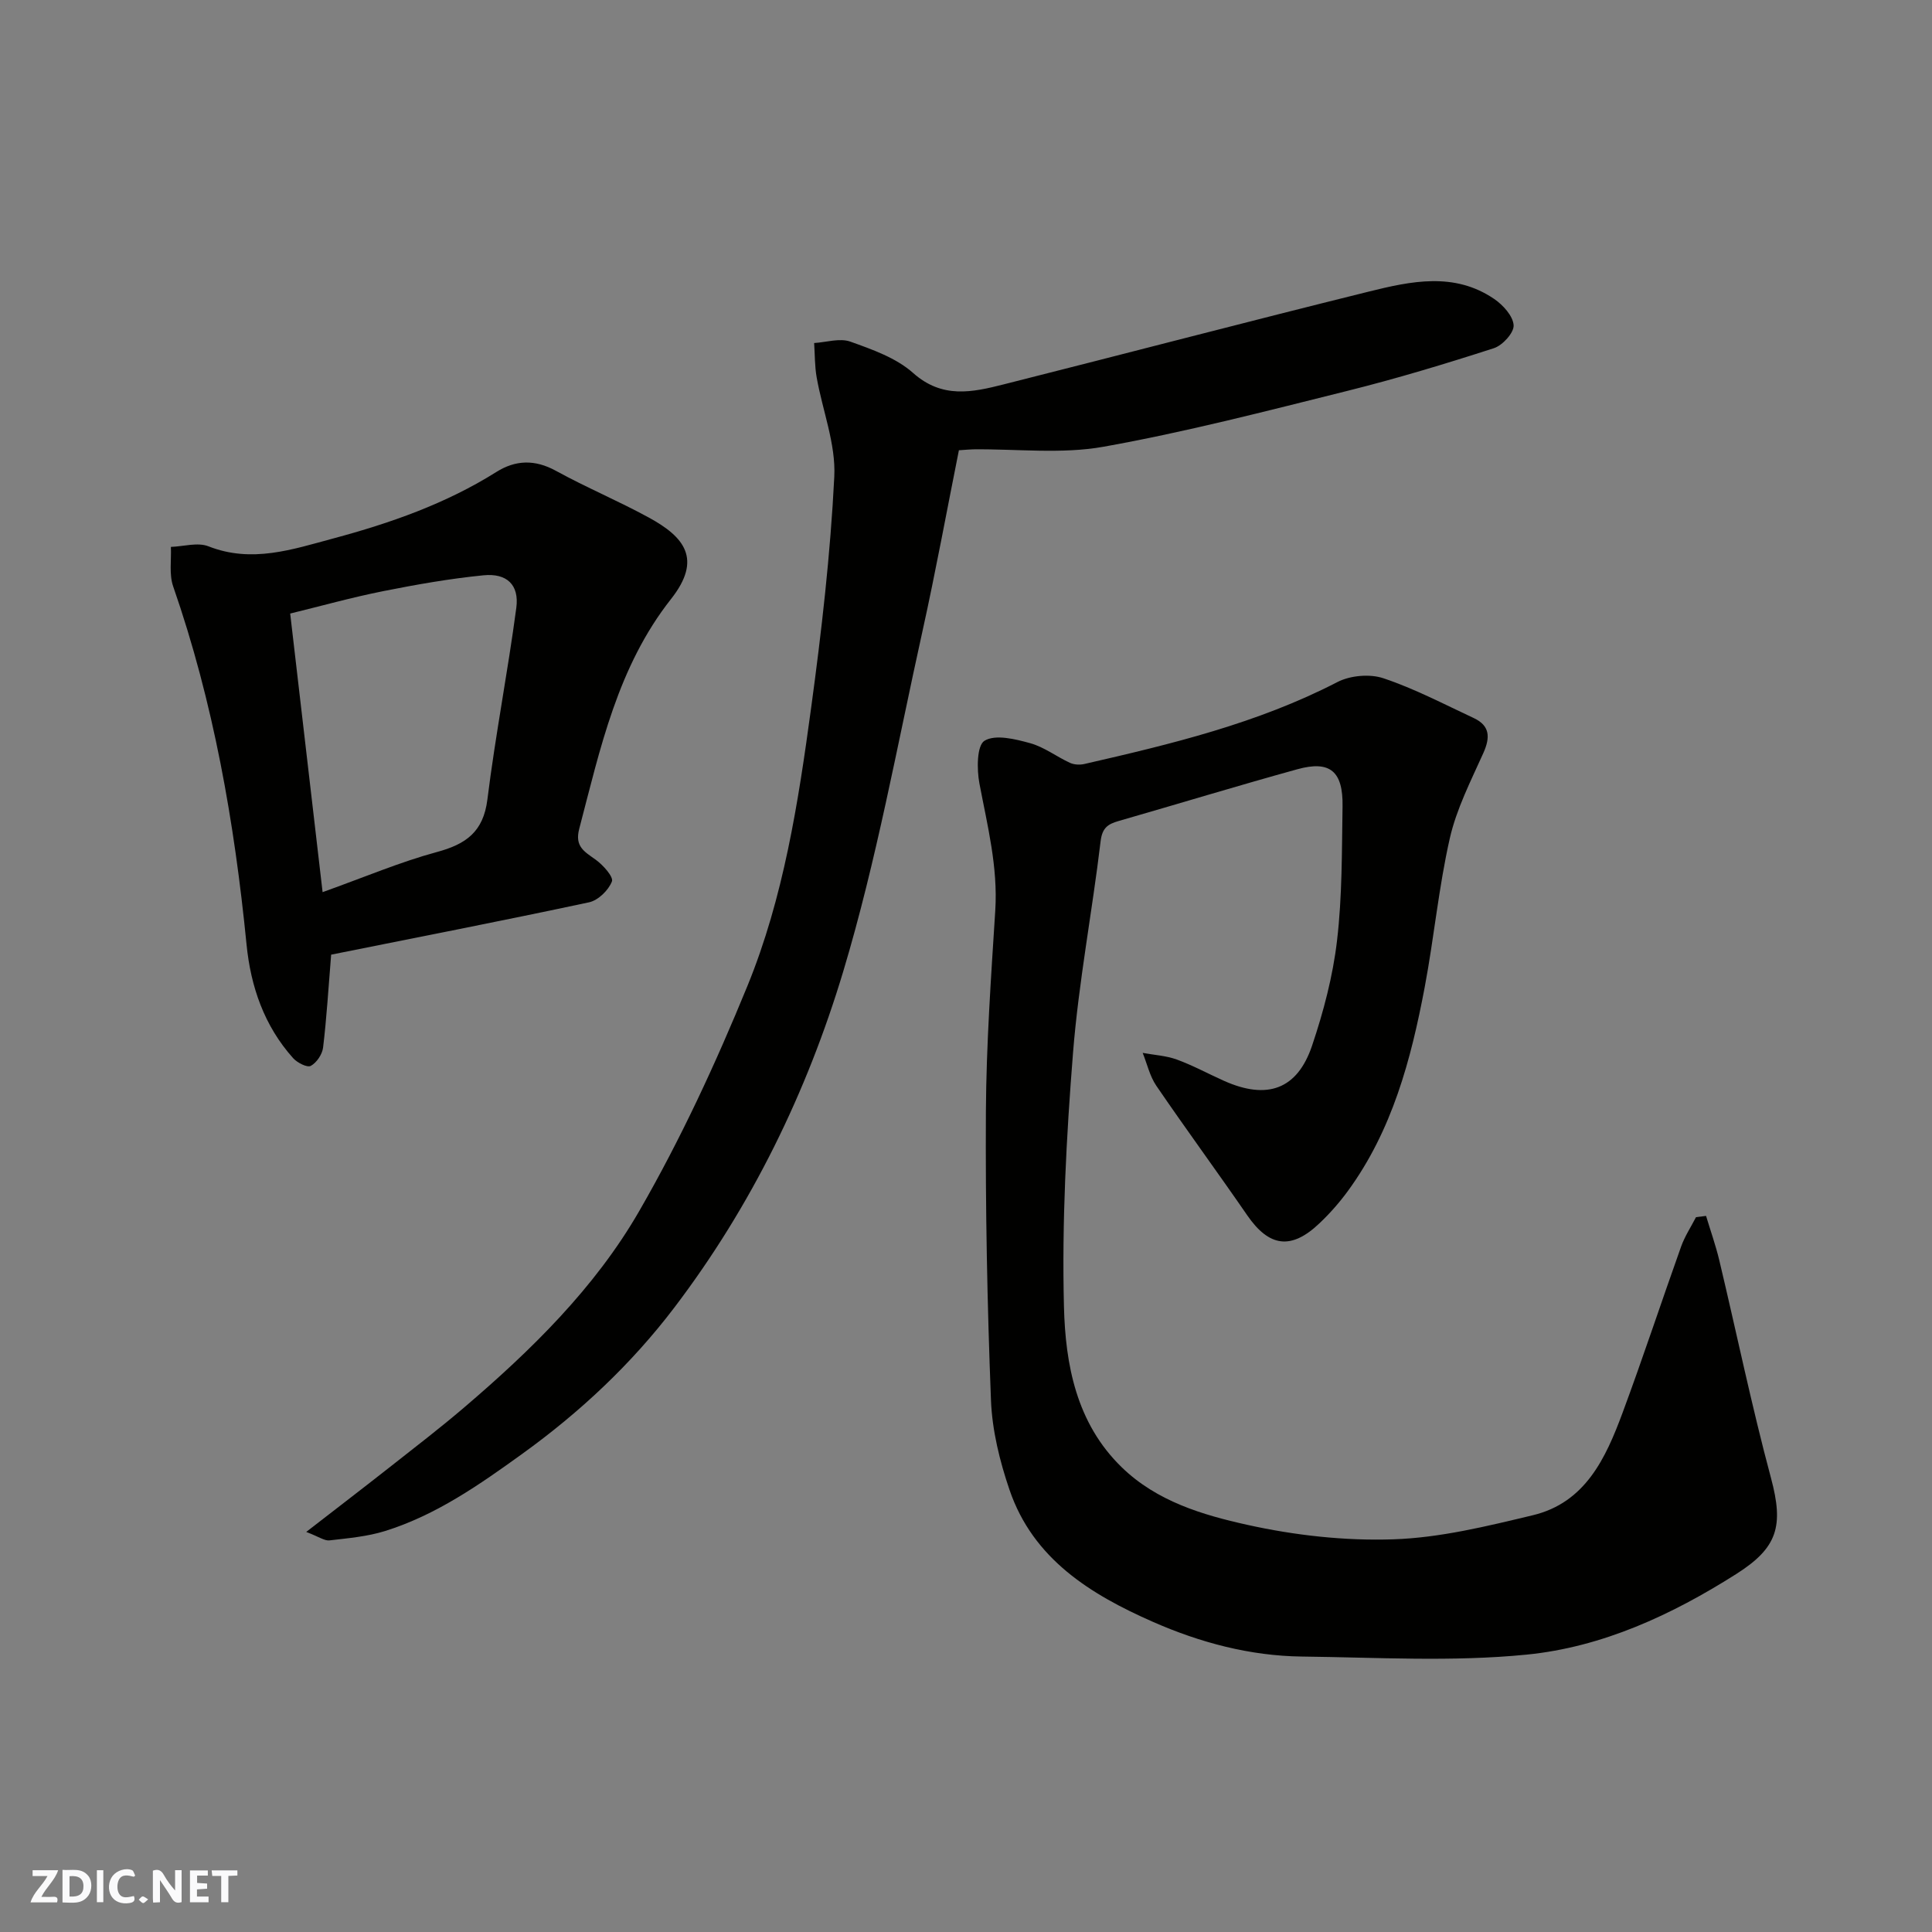
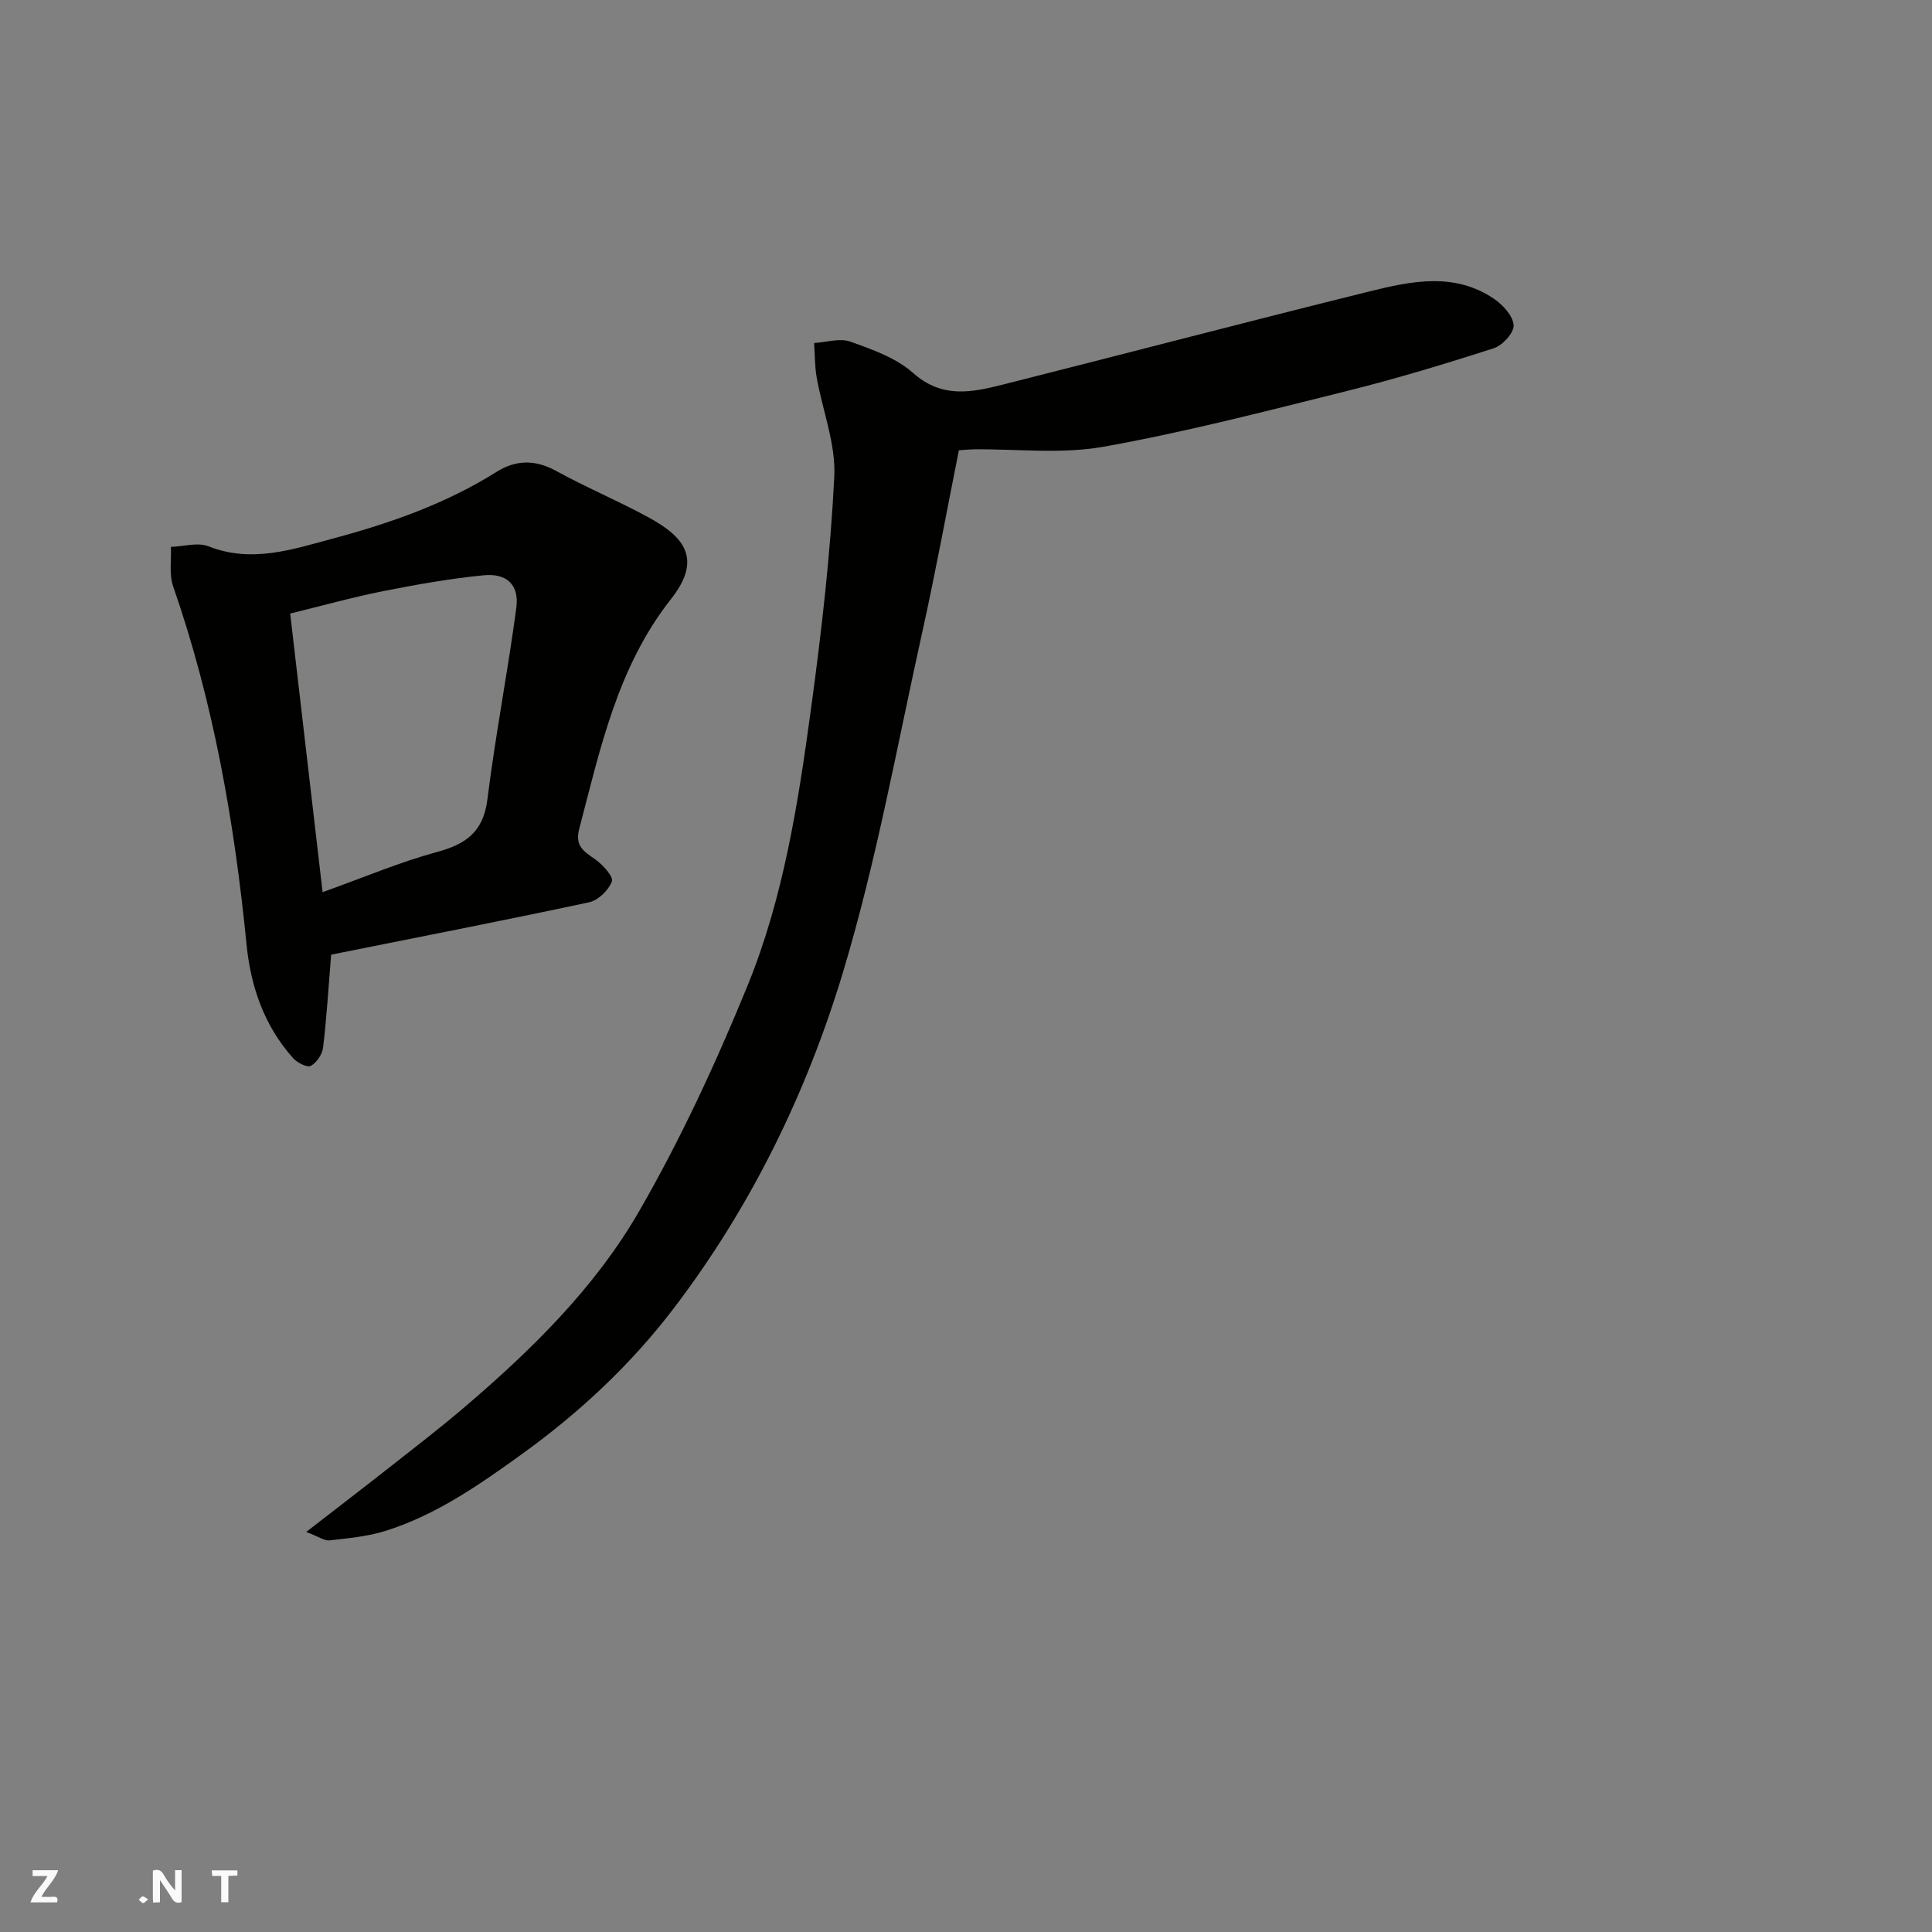
<svg xmlns="http://www.w3.org/2000/svg" enable-background="new 0 0 400 400" viewBox="0 0 400 400">
  <rect x="0" y="0" width="400" height="400" fill="#808080" stroke="none" />
  <g fill="#fafafb">
-     <path d="m37.59 393.81c-.92.31-1.52.05-2-.78-.7-1.2-1.52-2.34-2.47-3.78v4.59c-.55.03-.95.05-1.41.07-.03-.37-.06-.64-.06-.91 0-1.91 0-3.81 0-5.7 1.13-.41 1.77-.03 2.29.91.62 1.11 1.38 2.14 2.31 3.19v-4.2h1.35v6.61z" />
-     <path d="m12.94 393.88v-6.75c1.9.19 3.93-.54 5.37 1.29.8 1.01.78 2.88.03 3.97-1.37 1.97-3.4 1.51-5.4 1.49m1.45-1.22c2.04.12 2.92-.58 2.89-2.21-.03-1.51-.98-2.19-2.89-2z" />
+     <path d="m37.59 393.81c-.92.31-1.52.05-2-.78-.7-1.2-1.52-2.34-2.47-3.78v4.59c-.55.03-.95.05-1.41.07-.03-.37-.06-.64-.06-.91 0-1.91 0-3.81 0-5.7 1.13-.41 1.77-.03 2.29.91.62 1.11 1.38 2.14 2.31 3.19v-4.2h1.35z" />
    <path d="m11.81 393.87h-5.49c.68-2.18 2.47-3.48 3.51-5.45h-3.08v-1.21h5.29c-.71 2.13-2.44 3.48-3.47 5.51.86 0 1.63.04 2.39-.01.79-.05 1.14.21.85 1.16" />
-     <path d="m39.33 393.86v-6.61h3.7v1.07h-2.22v1.52c.68.04 1.34.09 2.07.13v1.07c-.72.05-1.38.09-2.1.14v1.48h2.4v1.19h-3.85z" />
-     <path d="m27.71 388.56c-1.15-.3-2.46-.61-3.1.64-.37.73-.41 1.93-.06 2.67.63 1.35 1.99.93 3.17.68.35.94-.01 1.32-.93 1.46-1.62.25-3.05-.27-3.76-1.48-.73-1.24-.6-3.03.31-4.17.88-1.11 2.71-1.7 4-1.16.32.13.44.74.65 1.12-.1.08-.19.16-.28.24" />
    <path d="m49.15 387.24v1.07c-.59.02-1.17.05-1.87.08v5.44h-1.48v-5.44h-1.85c-.05-.4-.08-.73-.13-1.15z" />
-     <path d="m20.06 387.21h1.33v6.62h-1.33z" />
    <path d="m30.68 393.25c-.49.38-.8.79-1.05.76-.32-.05-.6-.45-.9-.7.26-.24.51-.64.8-.67.29-.04.62.3 1.15.61" />
  </g>
-   <path d="m353.22 251.74c.92 3.06 2 6.09 2.74 9.19 3.58 15.02 6.7 30.16 10.7 45.06 2.68 9.98 1.39 14.45-7.2 19.9-13.37 8.48-27.74 15.13-43.37 16.68-15.38 1.53-31.03.58-46.55.4-10.74-.13-21.07-2.89-30.81-7.17-12.91-5.68-24.83-13-29.72-27.34-2.03-5.95-3.6-12.32-3.84-18.57-.78-19.91-1.16-39.86-1.05-59.78.08-13.87 1.06-27.75 1.94-41.6.57-9.03-1.63-17.58-3.28-26.29-.56-2.94-.55-7.89 1.06-8.86 2.26-1.37 6.37-.34 9.45.51 2.9.8 5.45 2.79 8.24 4.07.85.39 2.03.45 2.96.24 17.95-4.11 35.83-8.4 52.39-16.96 2.67-1.38 6.73-1.74 9.55-.79 6.43 2.15 12.51 5.35 18.68 8.23 3.39 1.58 3.45 4.01 2 7.25-2.59 5.77-5.55 11.54-6.94 17.64-2.31 10.17-3.27 20.63-5.21 30.89-2.83 14.95-6.71 29.58-15.9 42.15-1.74 2.38-3.72 4.63-5.86 6.66-5.86 5.59-10.44 4.94-14.97-1.63-6.2-9-12.67-17.81-18.83-26.83-1.35-1.98-1.9-4.52-2.82-6.8 2.37.44 4.85.57 7.08 1.38 3.36 1.23 6.53 2.97 9.81 4.43 8.88 3.95 15.11 1.77 18.17-7.28 2.38-7.06 4.32-14.42 5.18-21.8 1.08-9.18.99-18.51 1.14-27.77.12-7.28-2.6-9.55-9.34-7.69-12.38 3.42-24.67 7.17-37.02 10.72-2.23.64-3.4 1.41-3.73 4.19-1.74 14.61-4.54 29.13-5.71 43.77-1.39 17.47-2.32 35.07-1.88 52.57.3 11.99 2.55 24.16 12 33.31 7.25 7.02 16.67 9.82 25.91 11.87 9.86 2.19 20.22 3.35 30.29 3.01 9.67-.32 19.36-2.71 28.85-4.98 10.9-2.6 15.12-11.83 18.59-21.18 4.24-11.42 8.05-23.01 12.15-34.49.76-2.11 2.03-4.04 3.07-6.05.71-.09 1.39-.17 2.08-.26z" fill="#010100" />
  <path d="m198.53 93.22c-2.49 12.43-4.79 25.04-7.56 37.55-5.21 23.51-9.47 47.32-16.38 70.33-7.52 25.03-19.01 48.61-34.98 69.62-8.89 11.7-19.54 21.67-31.49 30.29-8.88 6.4-17.83 12.67-28.39 15.97-3.69 1.15-7.65 1.49-11.51 1.94-1.04.12-2.2-.76-4.82-1.75 6.6-5.11 12.13-9.35 17.61-13.66 5.02-3.95 10.09-7.85 14.95-11.99 13.98-11.92 27.18-24.83 36.36-40.74 8.6-14.9 15.89-30.68 22.42-46.63 7.49-18.32 10.53-37.95 13.18-57.48 2.17-15.92 4.01-31.94 4.81-47.97.34-6.78-2.44-13.7-3.65-20.58-.41-2.32-.36-4.73-.52-7.1 2.51-.15 5.3-1.07 7.49-.29 4.56 1.63 9.5 3.37 13 6.49 6.04 5.38 12.27 4 18.72 2.37 25.22-6.36 50.38-12.97 75.63-19.22 8.71-2.16 17.7-4.11 25.96 1.53 1.83 1.25 3.9 3.52 4.02 5.44.1 1.54-2.29 4.17-4.09 4.75-10.03 3.24-20.15 6.3-30.38 8.85-16.73 4.17-33.47 8.52-50.42 11.55-8.74 1.56-17.96.44-26.97.54-.66.01-1.31.08-2.99.19z" fill="#010100" />
  <path d="m68.56 197.65c-.58 7.12-.94 13.2-1.67 19.24-.17 1.4-1.34 3.14-2.55 3.79-.74.4-2.8-.65-3.65-1.6-5.99-6.69-8.79-14.82-9.65-23.58-2.5-25.23-6.83-50.06-15.19-74.1-.86-2.48-.35-5.44-.47-8.17 2.61-.09 5.55-1 7.78-.12 8.97 3.53 17.36.65 25.81-1.62 11.82-3.17 23.32-7.19 33.79-13.77 3.97-2.5 7.98-2.63 12.32-.25 6.3 3.46 12.97 6.25 19.28 9.7 7.26 3.97 11.13 8.53 4.57 16.85-11.07 14.04-14.64 30.93-19.01 47.59-.98 3.72 1.15 4.74 3.45 6.41 1.51 1.1 3.69 3.53 3.32 4.48-.71 1.82-2.84 3.9-4.72 4.31-17.82 3.81-35.71 7.29-53.41 10.84zm-1.77-12.94c8.9-3.19 16.13-6.27 23.64-8.3 6.04-1.63 9.64-4.17 10.48-10.89 1.65-13.28 4.23-26.44 5.99-39.71.62-4.73-1.97-7.18-6.8-6.7-6.96.69-13.89 1.91-20.76 3.28-6.48 1.29-12.87 3.08-19.26 4.64 2.25 19.45 4.44 38.21 6.71 57.68z" fill="#010100" />
</svg>